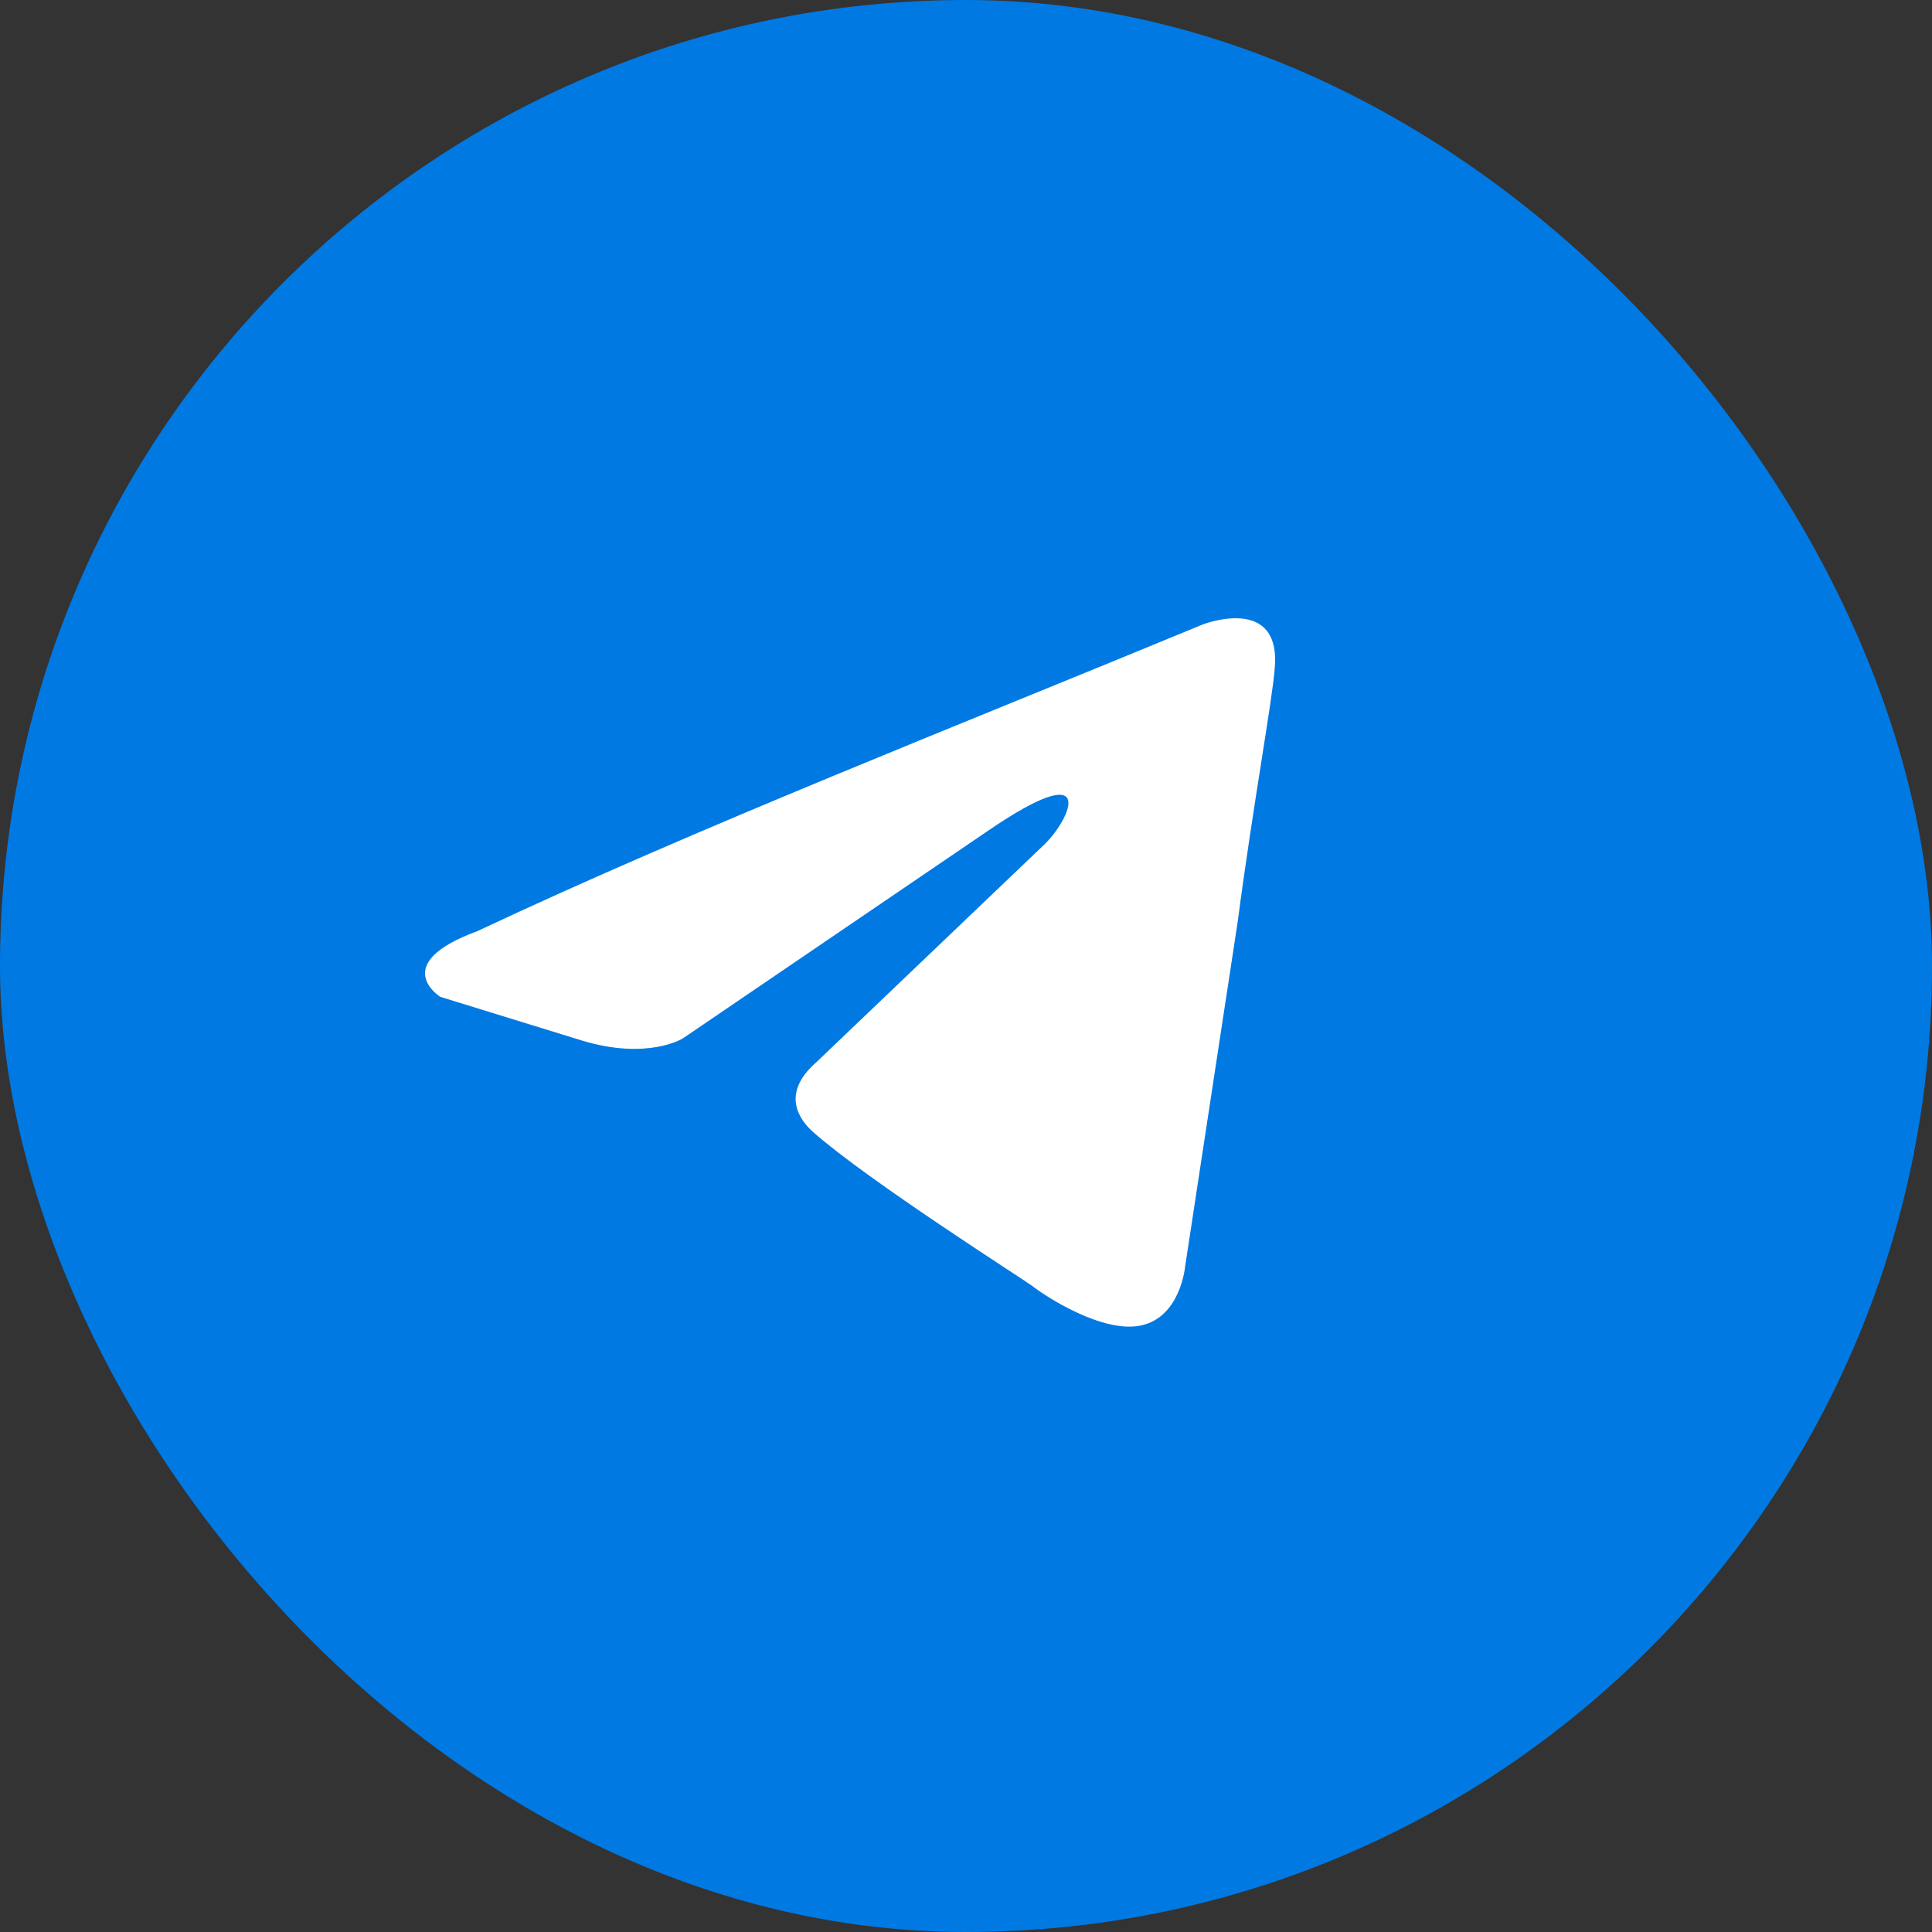
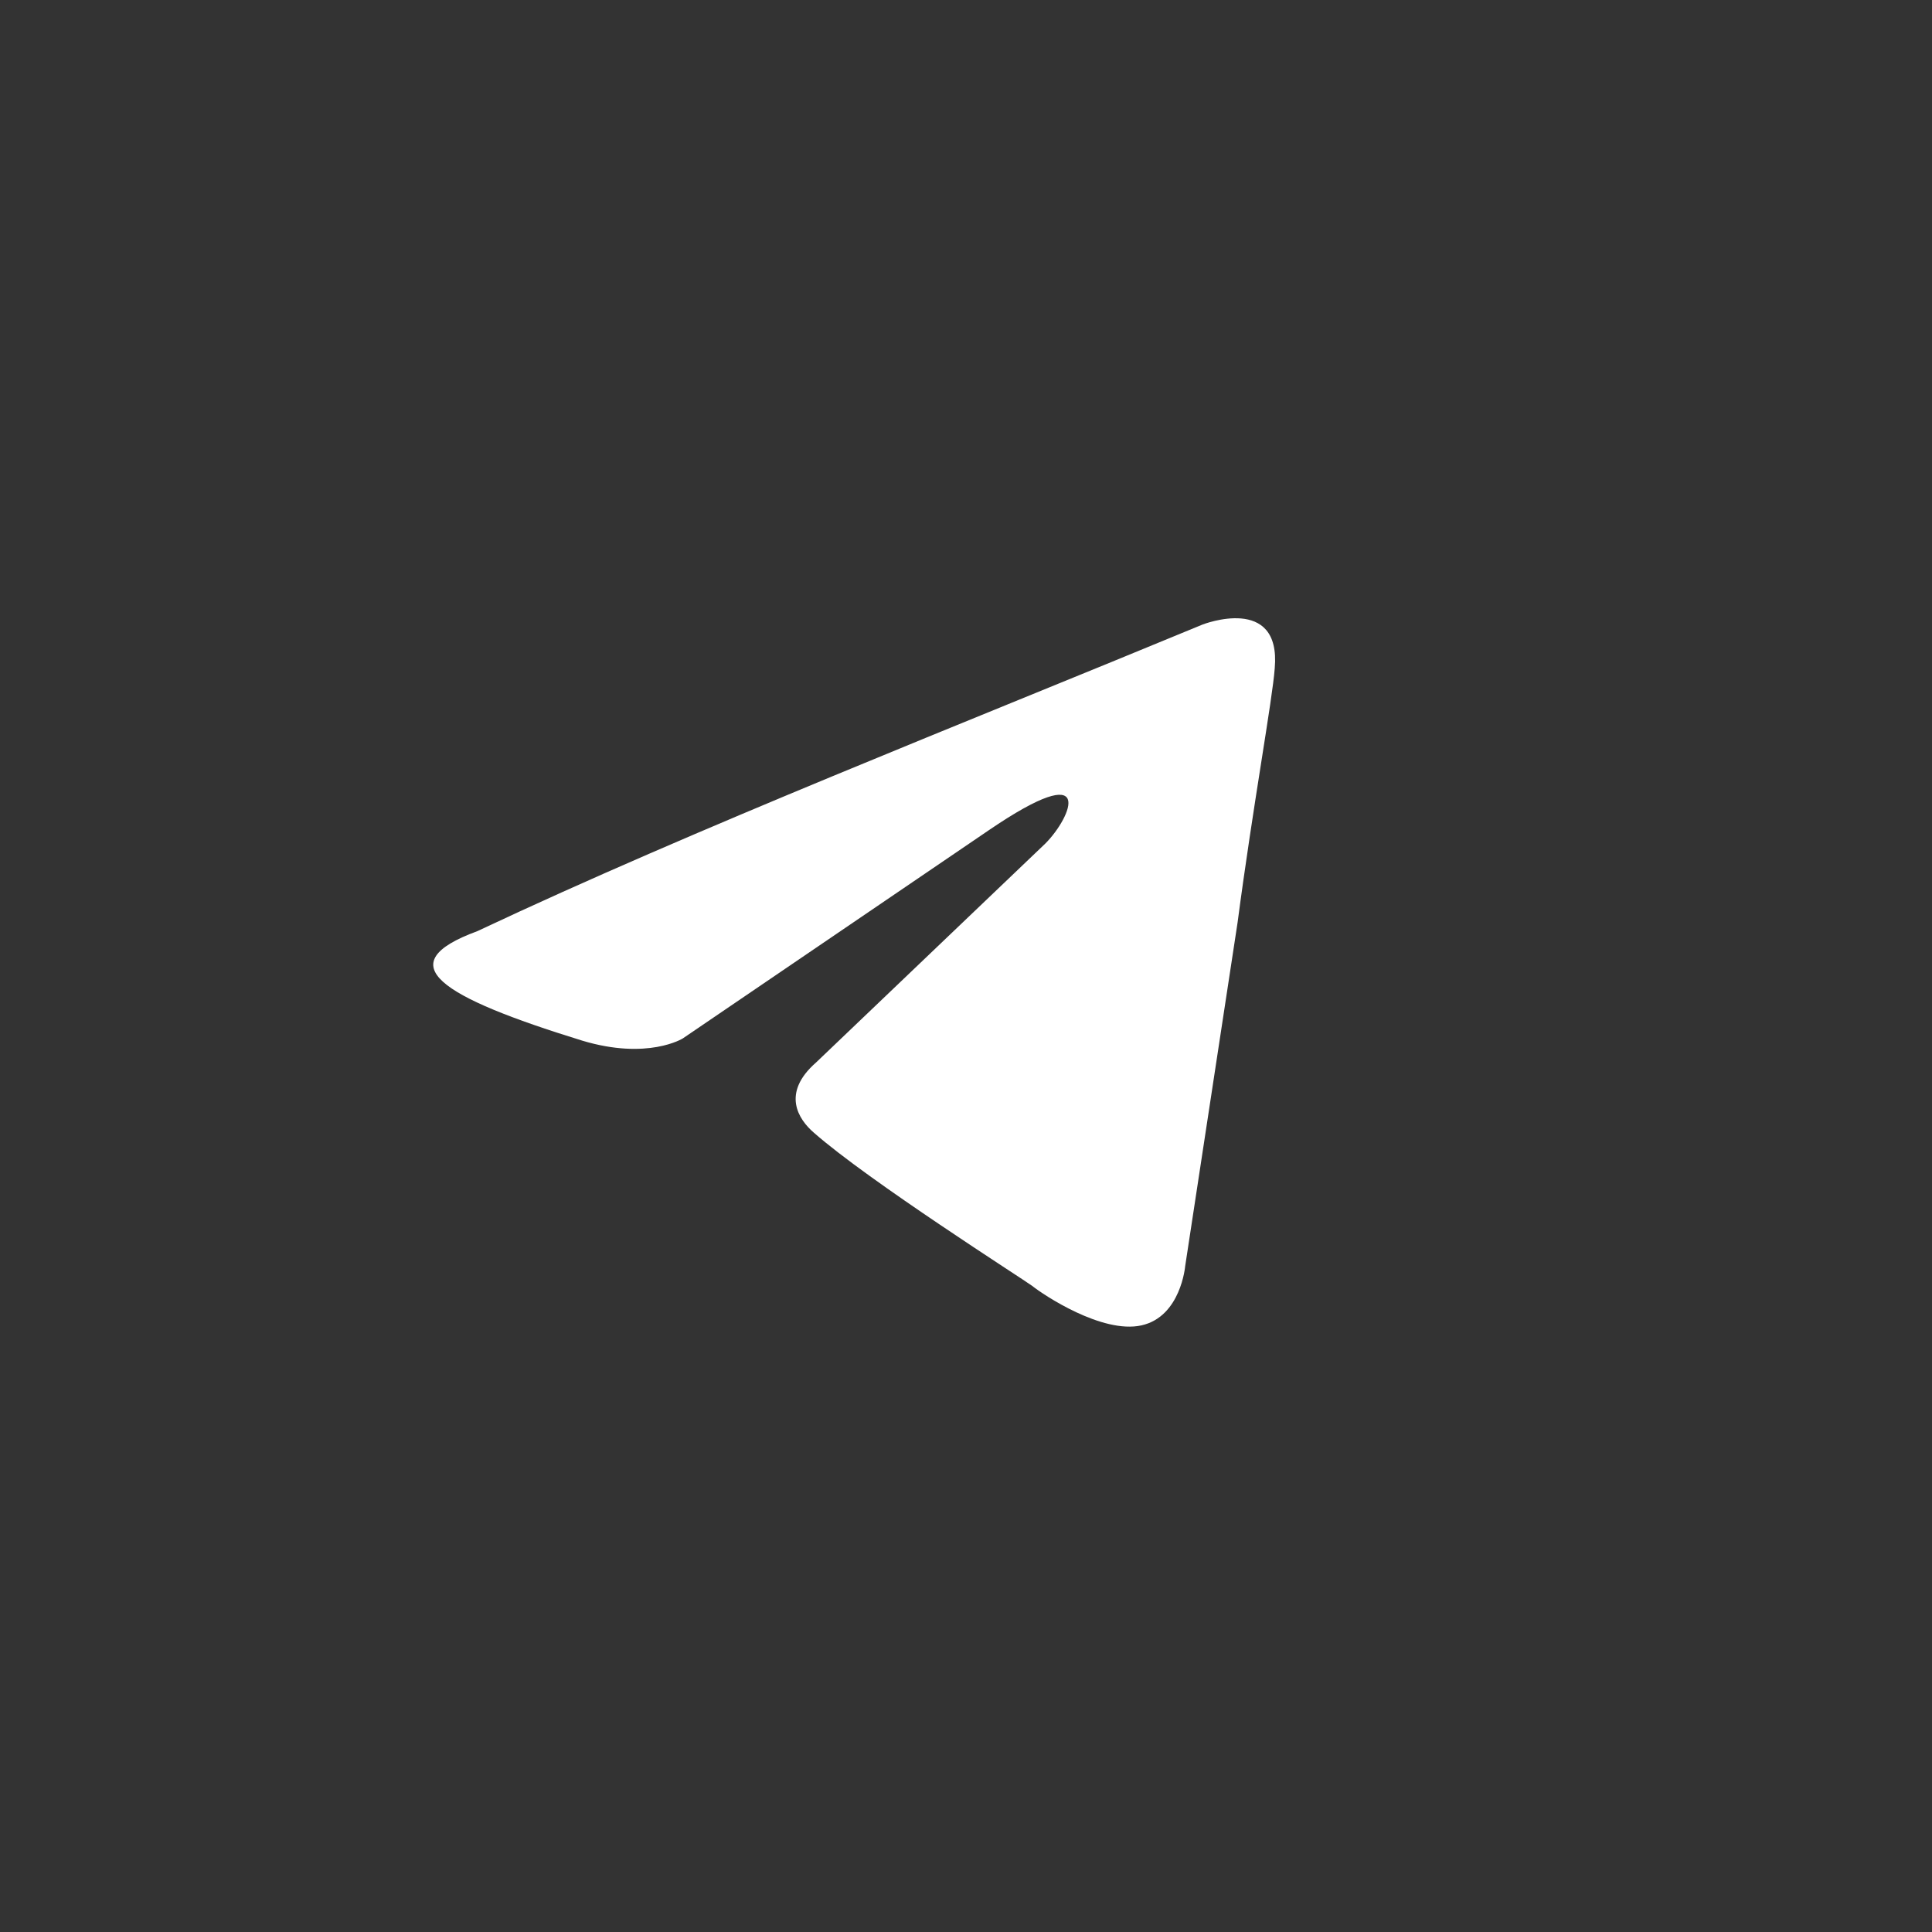
<svg xmlns="http://www.w3.org/2000/svg" width="100" height="100" viewBox="0 0 100 100" fill="none">
  <rect x="0" y="0" width="100" height="100" fill="#333333" stroke="none" />
-   <rect width="100" height="100" rx="50" fill="#0079E3" />
-   <path d="M62.249 32.324C62.249 32.324 66.319 30.737 65.98 34.591C65.867 36.178 64.849 41.733 64.058 47.742L61.344 65.54C61.344 65.54 61.118 68.148 59.083 68.601C57.048 69.055 53.995 67.014 53.43 66.561C52.977 66.221 44.95 61.119 42.123 58.625C41.332 57.945 40.427 56.584 42.236 54.997L54.108 43.66C55.465 42.3 56.822 39.126 51.169 42.98L35.34 53.75C35.34 53.75 33.53 54.884 30.139 53.864L22.789 51.596C22.789 51.596 20.076 49.896 24.711 48.195C36.018 42.867 49.925 37.425 62.249 32.324Z" fill="white" />
+   <path d="M62.249 32.324C62.249 32.324 66.319 30.737 65.98 34.591C65.867 36.178 64.849 41.733 64.058 47.742L61.344 65.54C61.344 65.54 61.118 68.148 59.083 68.601C57.048 69.055 53.995 67.014 53.43 66.561C52.977 66.221 44.95 61.119 42.123 58.625C41.332 57.945 40.427 56.584 42.236 54.997L54.108 43.66C55.465 42.3 56.822 39.126 51.169 42.98L35.34 53.75C35.34 53.75 33.53 54.884 30.139 53.864C22.789 51.596 20.076 49.896 24.711 48.195C36.018 42.867 49.925 37.425 62.249 32.324Z" fill="white" />
</svg>